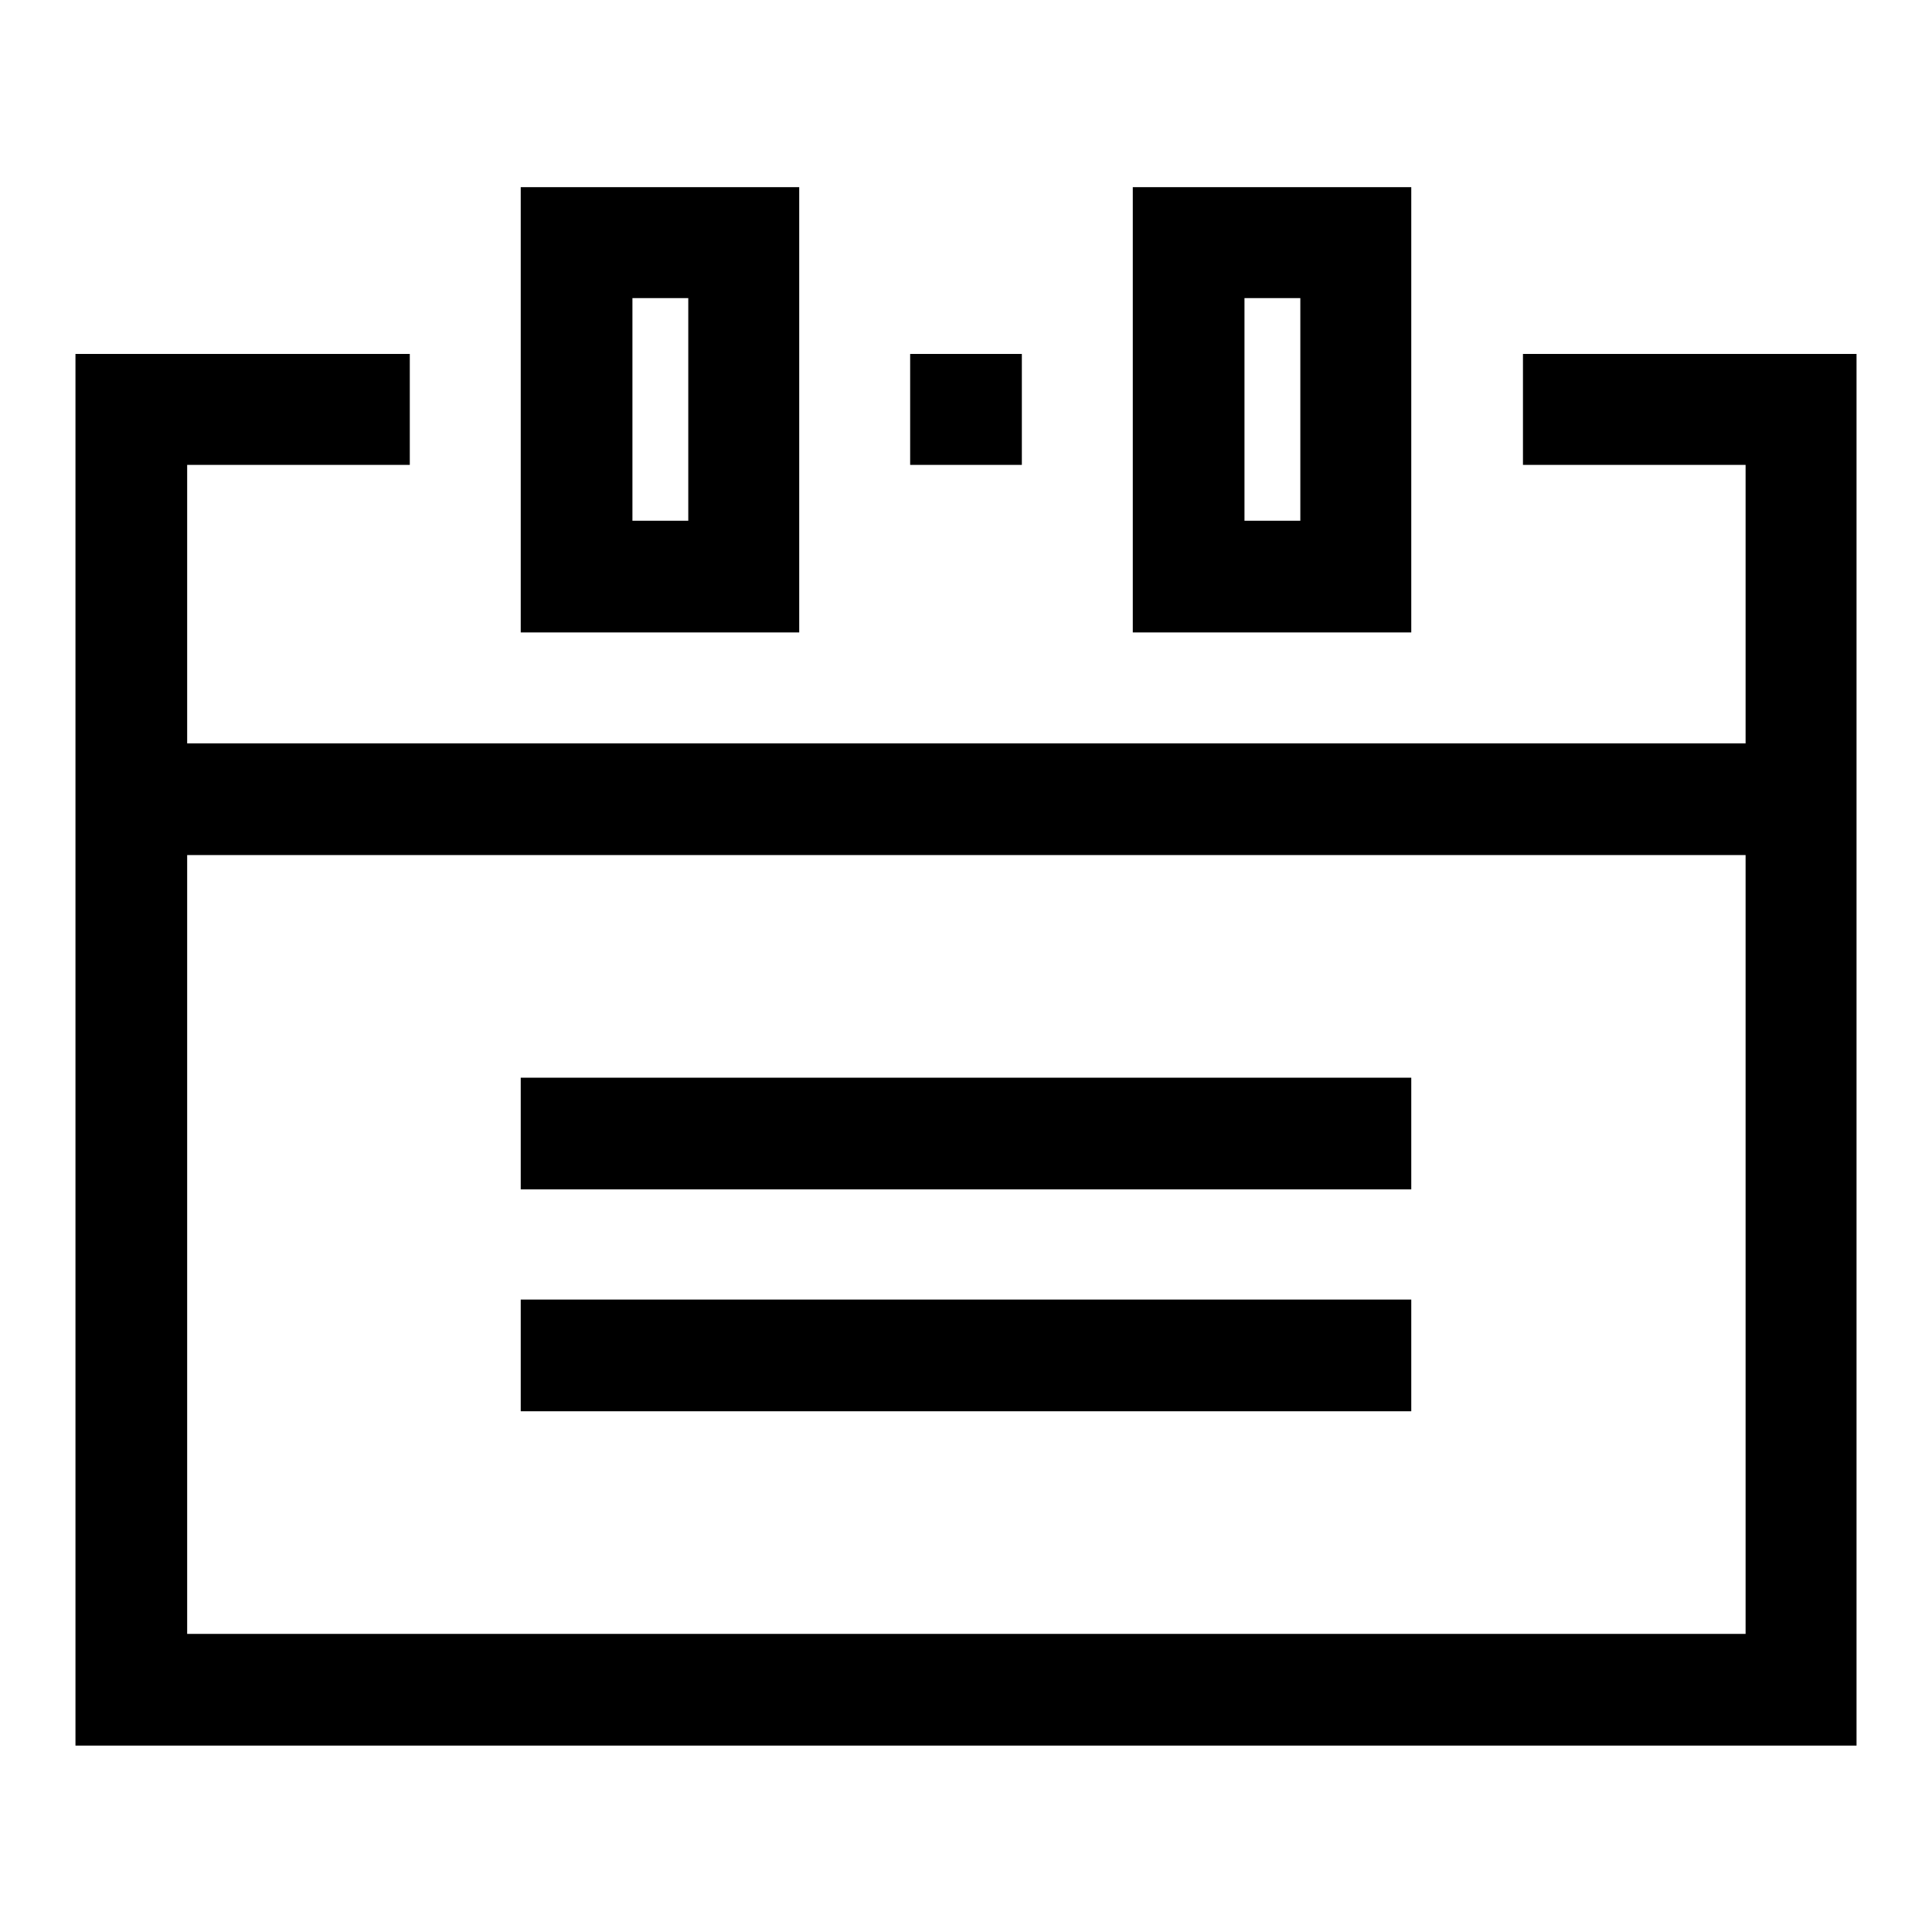
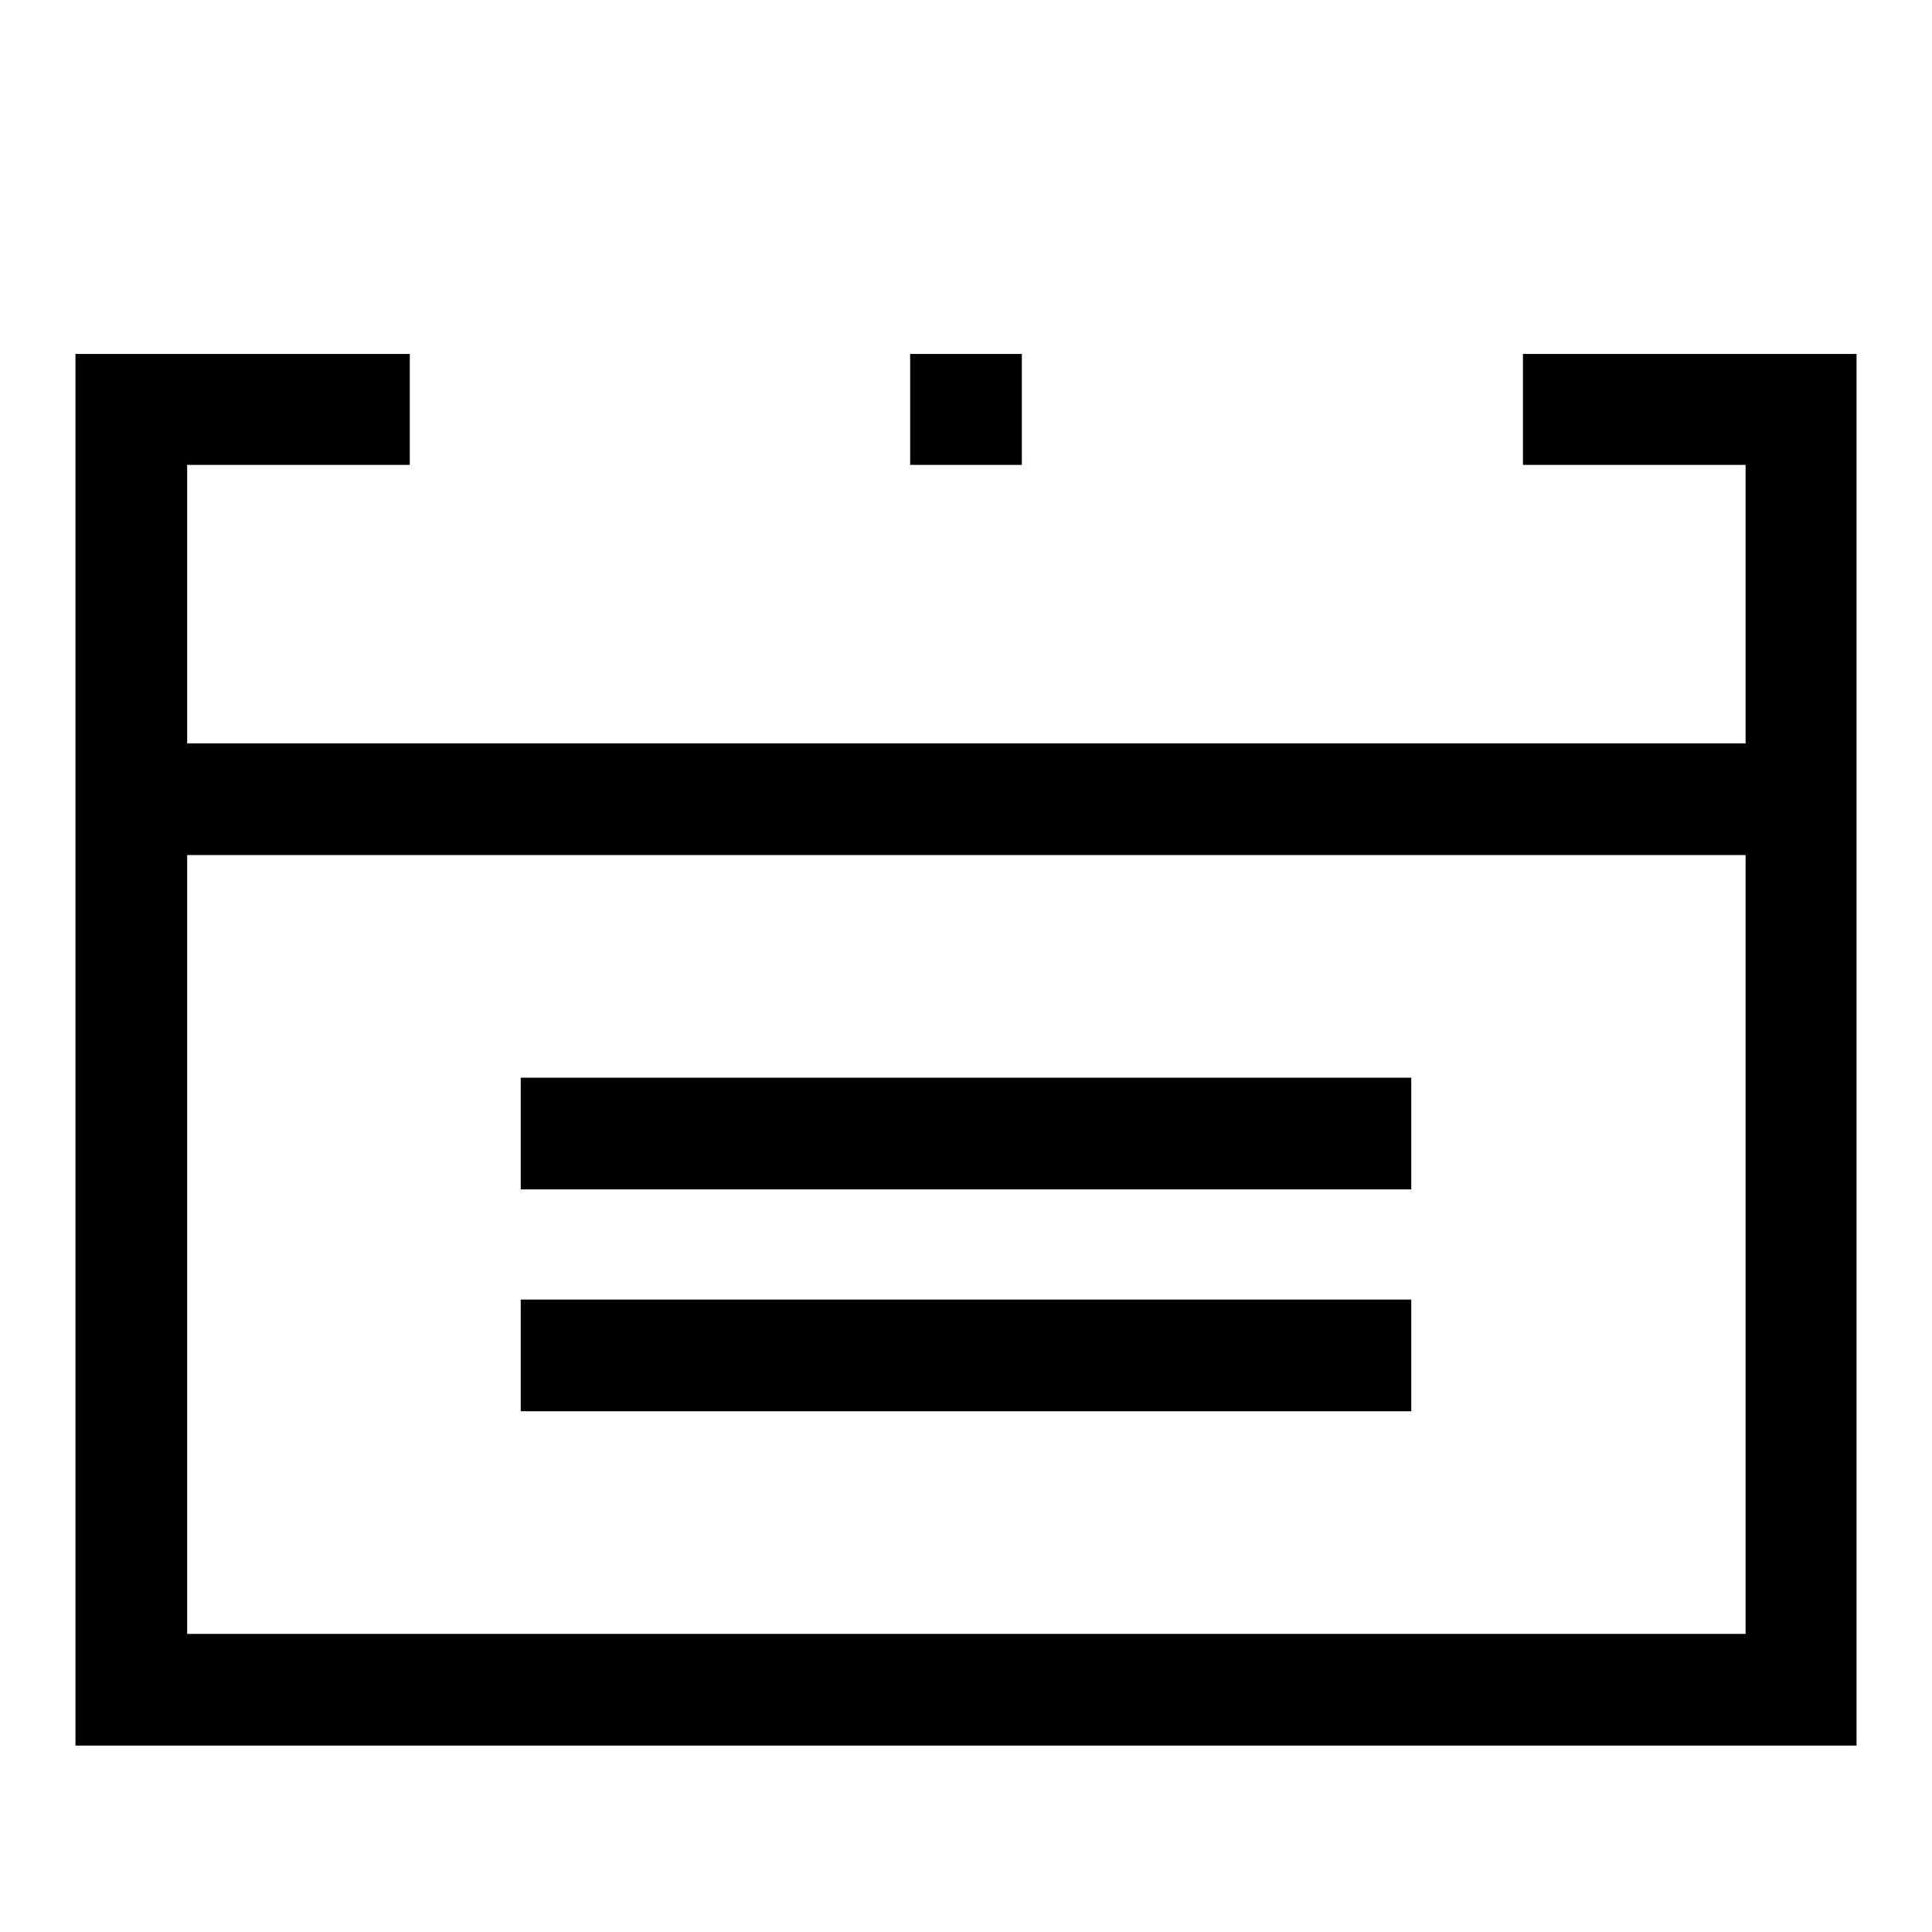
<svg xmlns="http://www.w3.org/2000/svg" version="1.1" x="0px" y="0px" viewBox="0 0 256 256" enable-background="new 0 0 256 256" xml:space="preserve">
  <g>
-     <path fill="#000000" d="M105.9,83.8H69v-59h36.9V83.8z M83.8,69h7.4V39.5h-7.4V69z M187,83.8h-36.9v-59H187V83.8z M164.9,69h7.4 V39.5h-7.4V69z" />
    <path fill="#000000" d="M246,231.3H10V46.9h44.3v14.7H24.8v154.9h206.5V61.6h-29.5V46.9H246V231.3L246,231.3z" />
    <path fill="#000000" d="M120.6,46.9h14.8v14.7h-14.8V46.9z M69,142.8h118v14.8H69V142.8z M69,172.2h118V187H69V172.2z M17.4,98.5 h221.3v14.8H17.4V98.5z" />
  </g>
</svg>